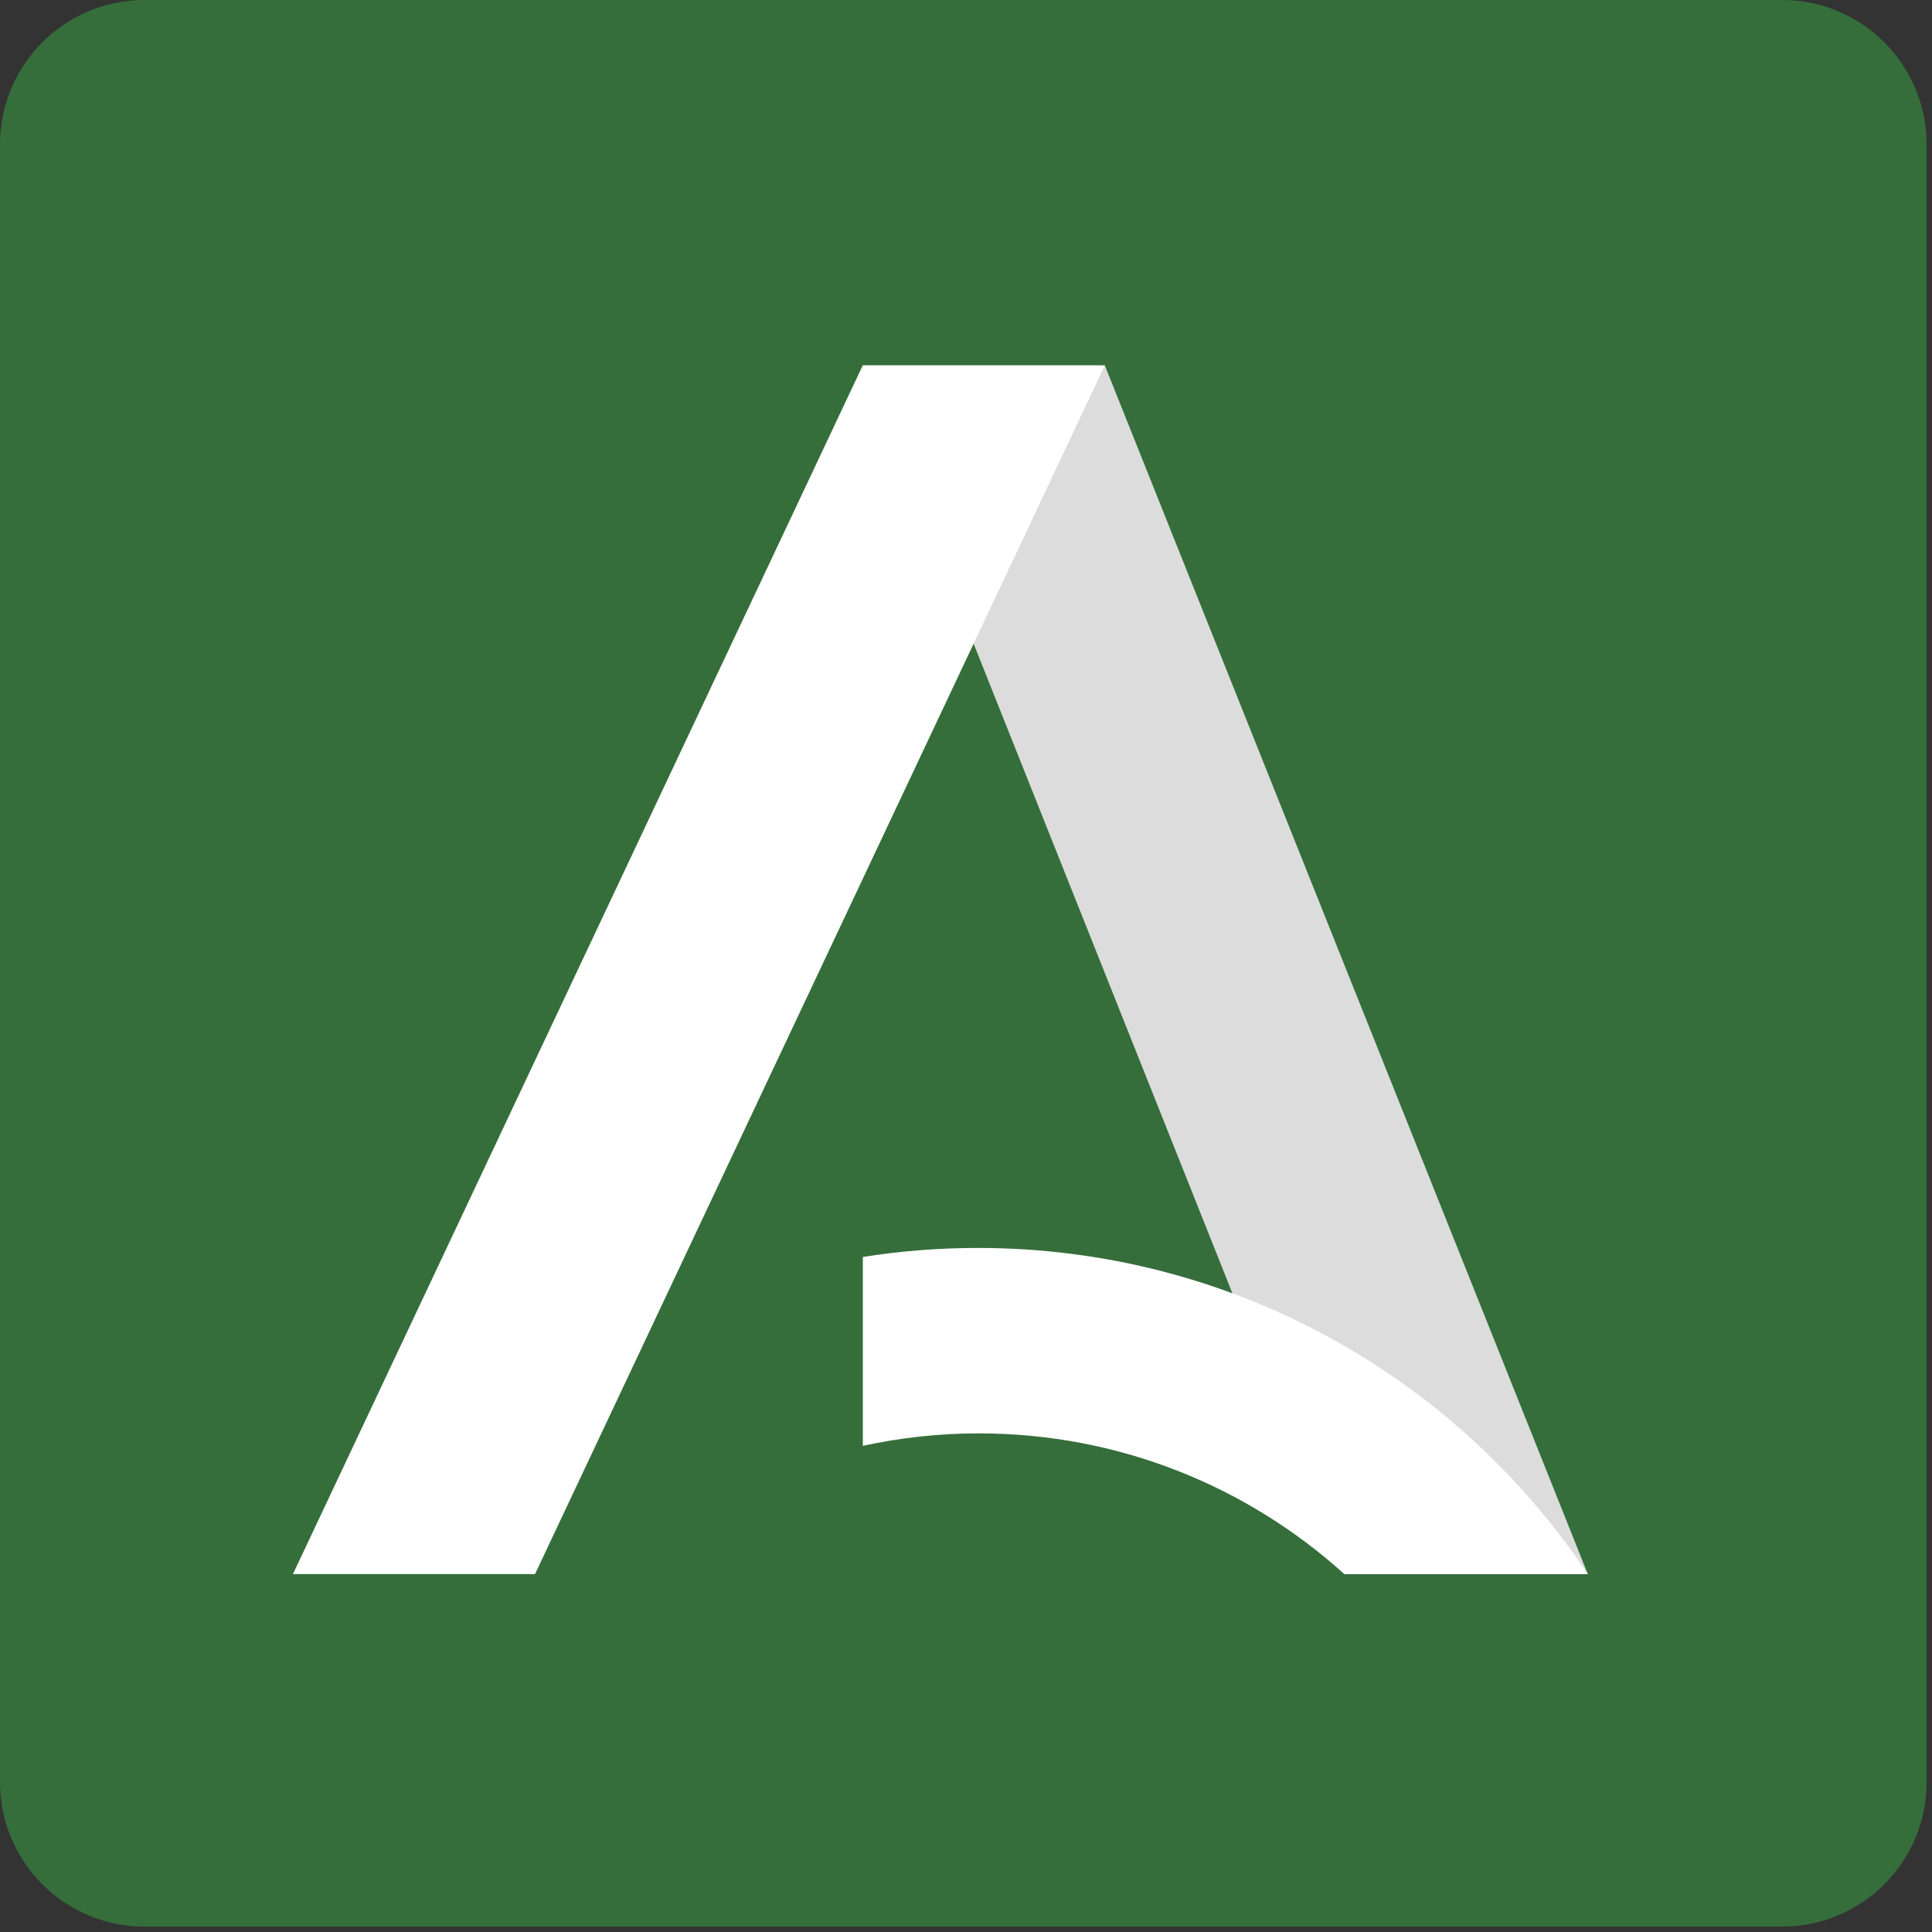
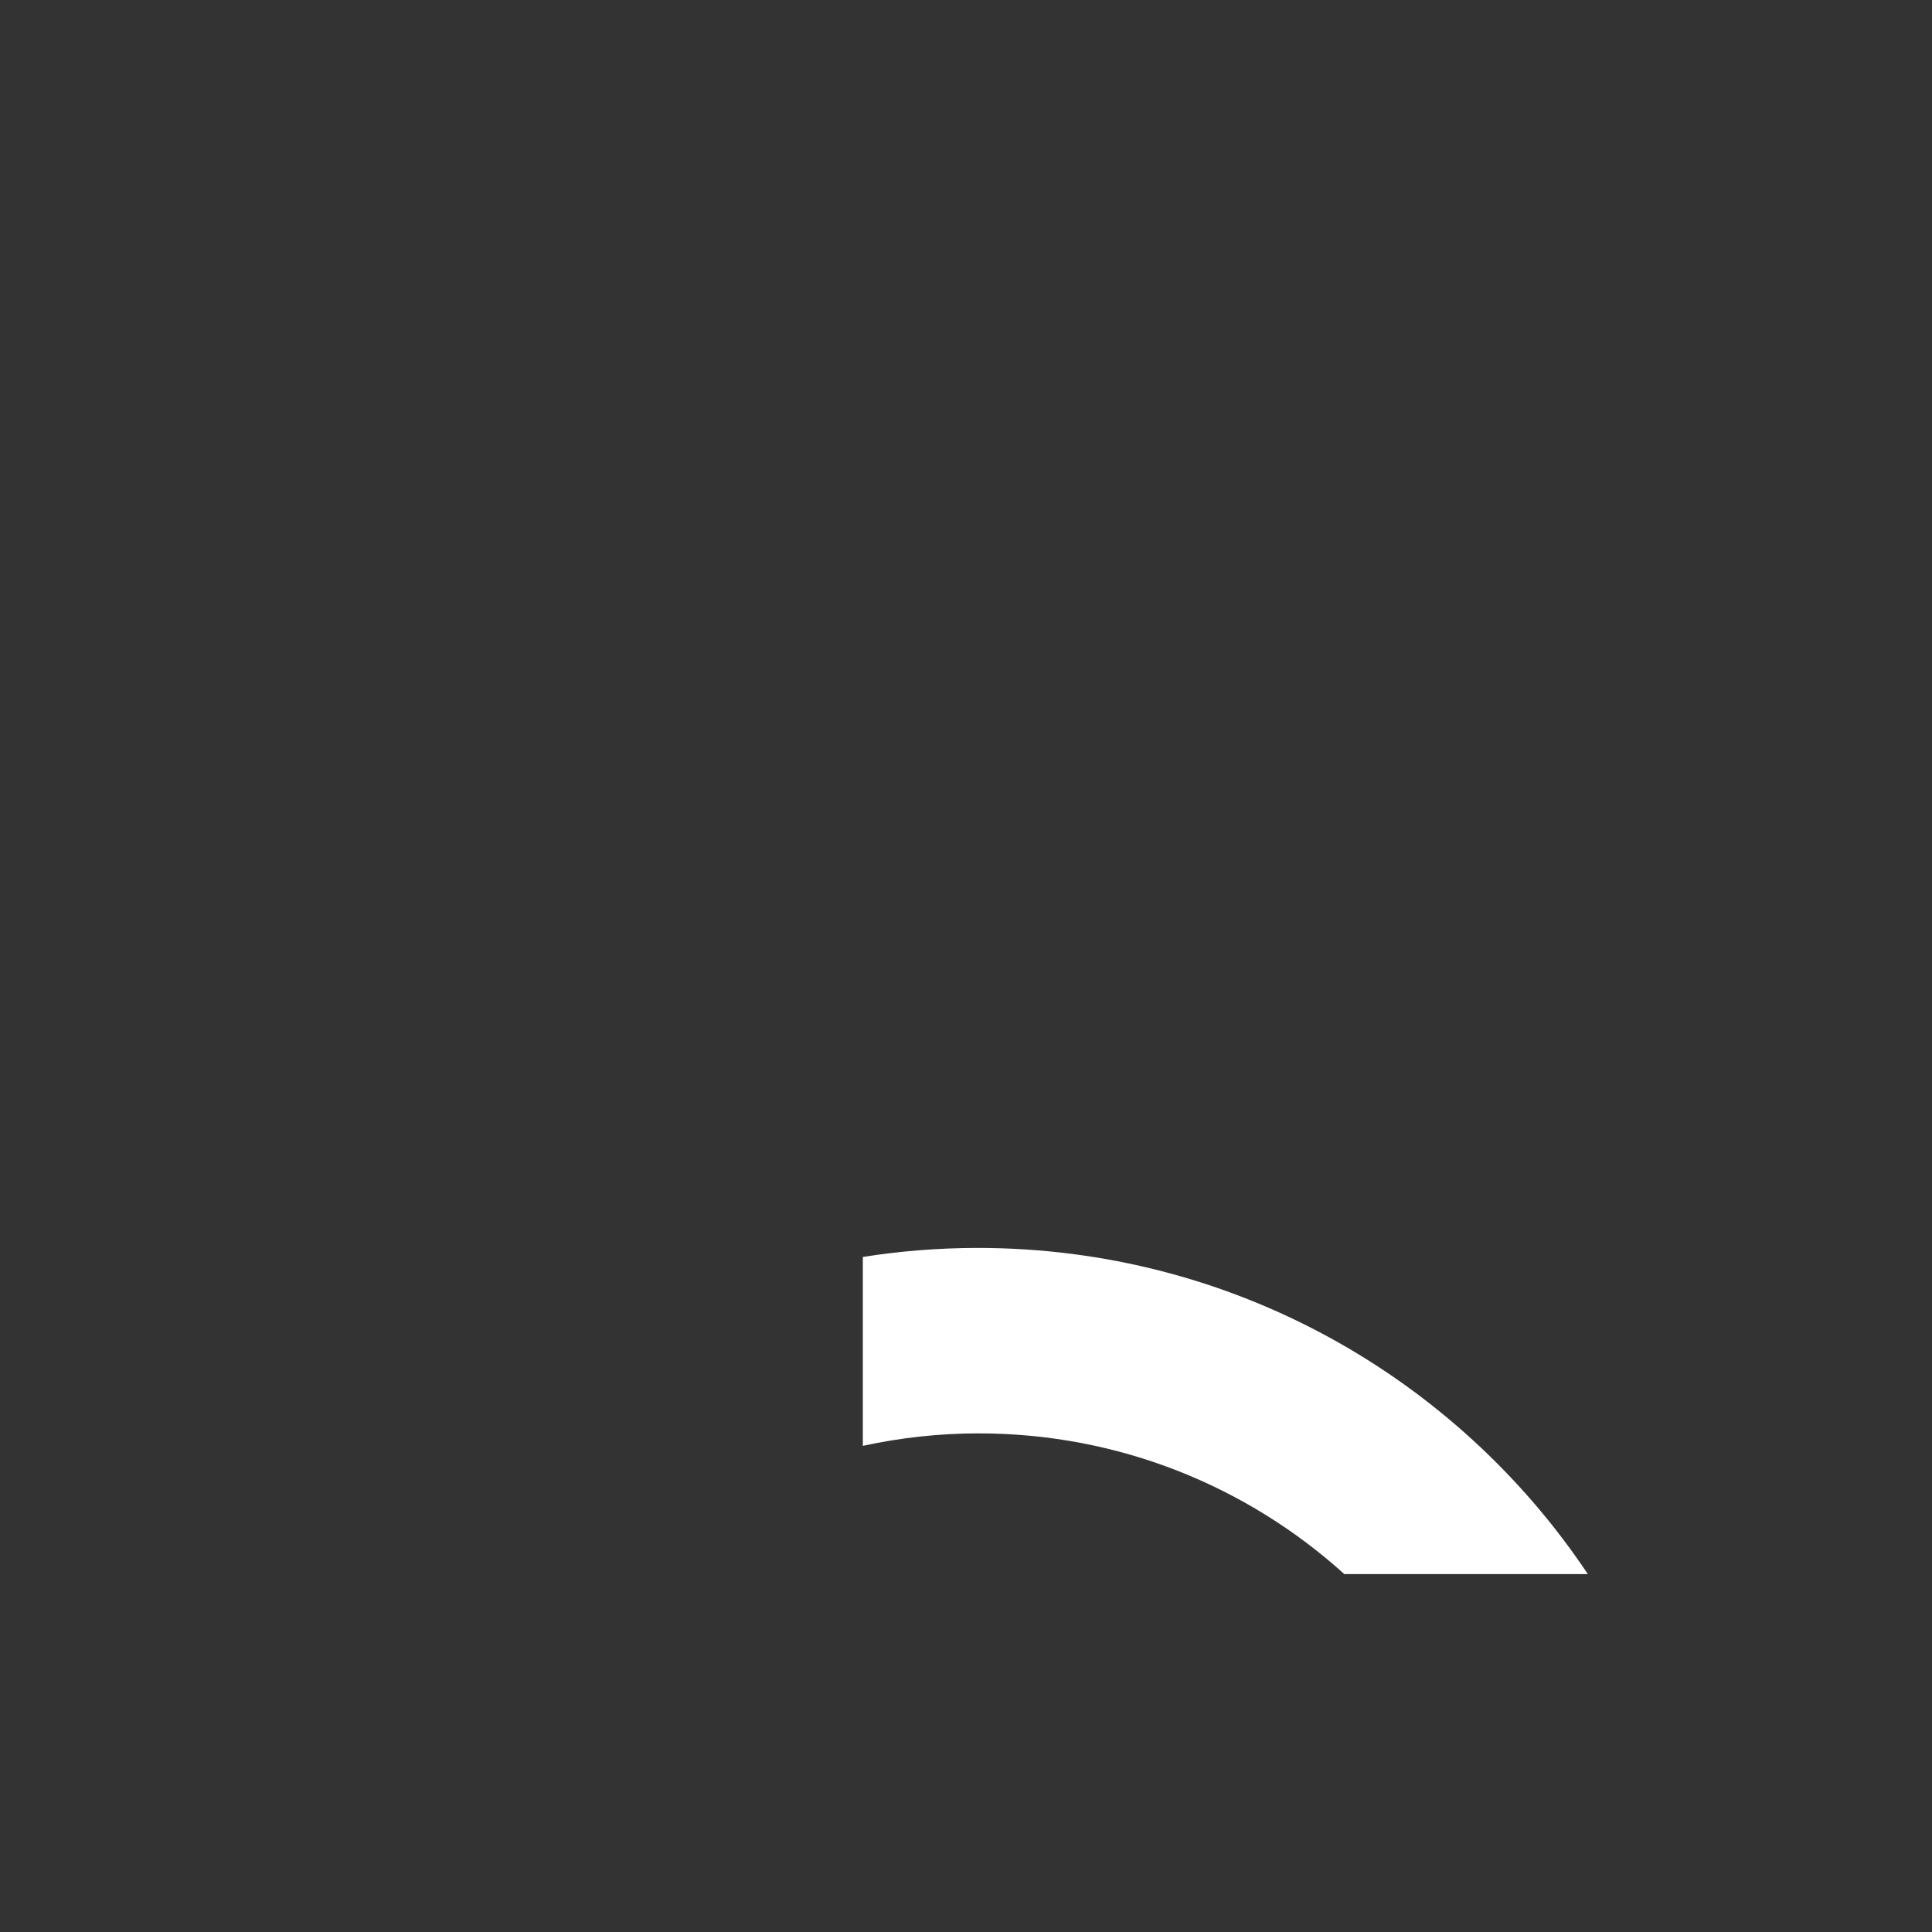
<svg xmlns="http://www.w3.org/2000/svg" width="57" height="57" viewBox="0 0 57 57" fill="none">
  <rect x="0" y="0" width="57" height="57" fill="#333333" stroke="none" />
  <g clip-path="url(#clip0_2_152)">
-     <path d="M52.578 0H4.263C1.909 0 0 1.909 0 4.263V52.578C0 54.932 1.909 56.841 4.263 56.841H52.578C54.932 56.841 56.841 54.932 56.841 52.578V4.263C56.841 1.909 54.932 0 52.578 0Z" fill="#356E3B" />
-     <path fill-rule="evenodd" clip-rule="evenodd" d="M25.454 10.78H32.595L46.845 46.44H39.66L25.454 10.78Z" fill="#DCDCDC" />
-     <path fill-rule="evenodd" clip-rule="evenodd" d="M32.595 10.78H25.454L8.643 46.44H15.785L32.595 10.78Z" fill="white" />
    <path fill-rule="evenodd" clip-rule="evenodd" d="M39.66 46.44H46.846C42.974 40.642 36.359 36.818 28.85 36.818C27.695 36.818 26.559 36.91 25.456 37.084V42.657C26.557 42.418 27.7 42.289 28.875 42.289C33.028 42.289 36.811 43.863 39.661 46.44" fill="white" />
  </g>
  <defs>
    <clipPath id="clip0_2_152">
      <rect width="56.841" height="56.841" fill="white" />
    </clipPath>
  </defs>
</svg>